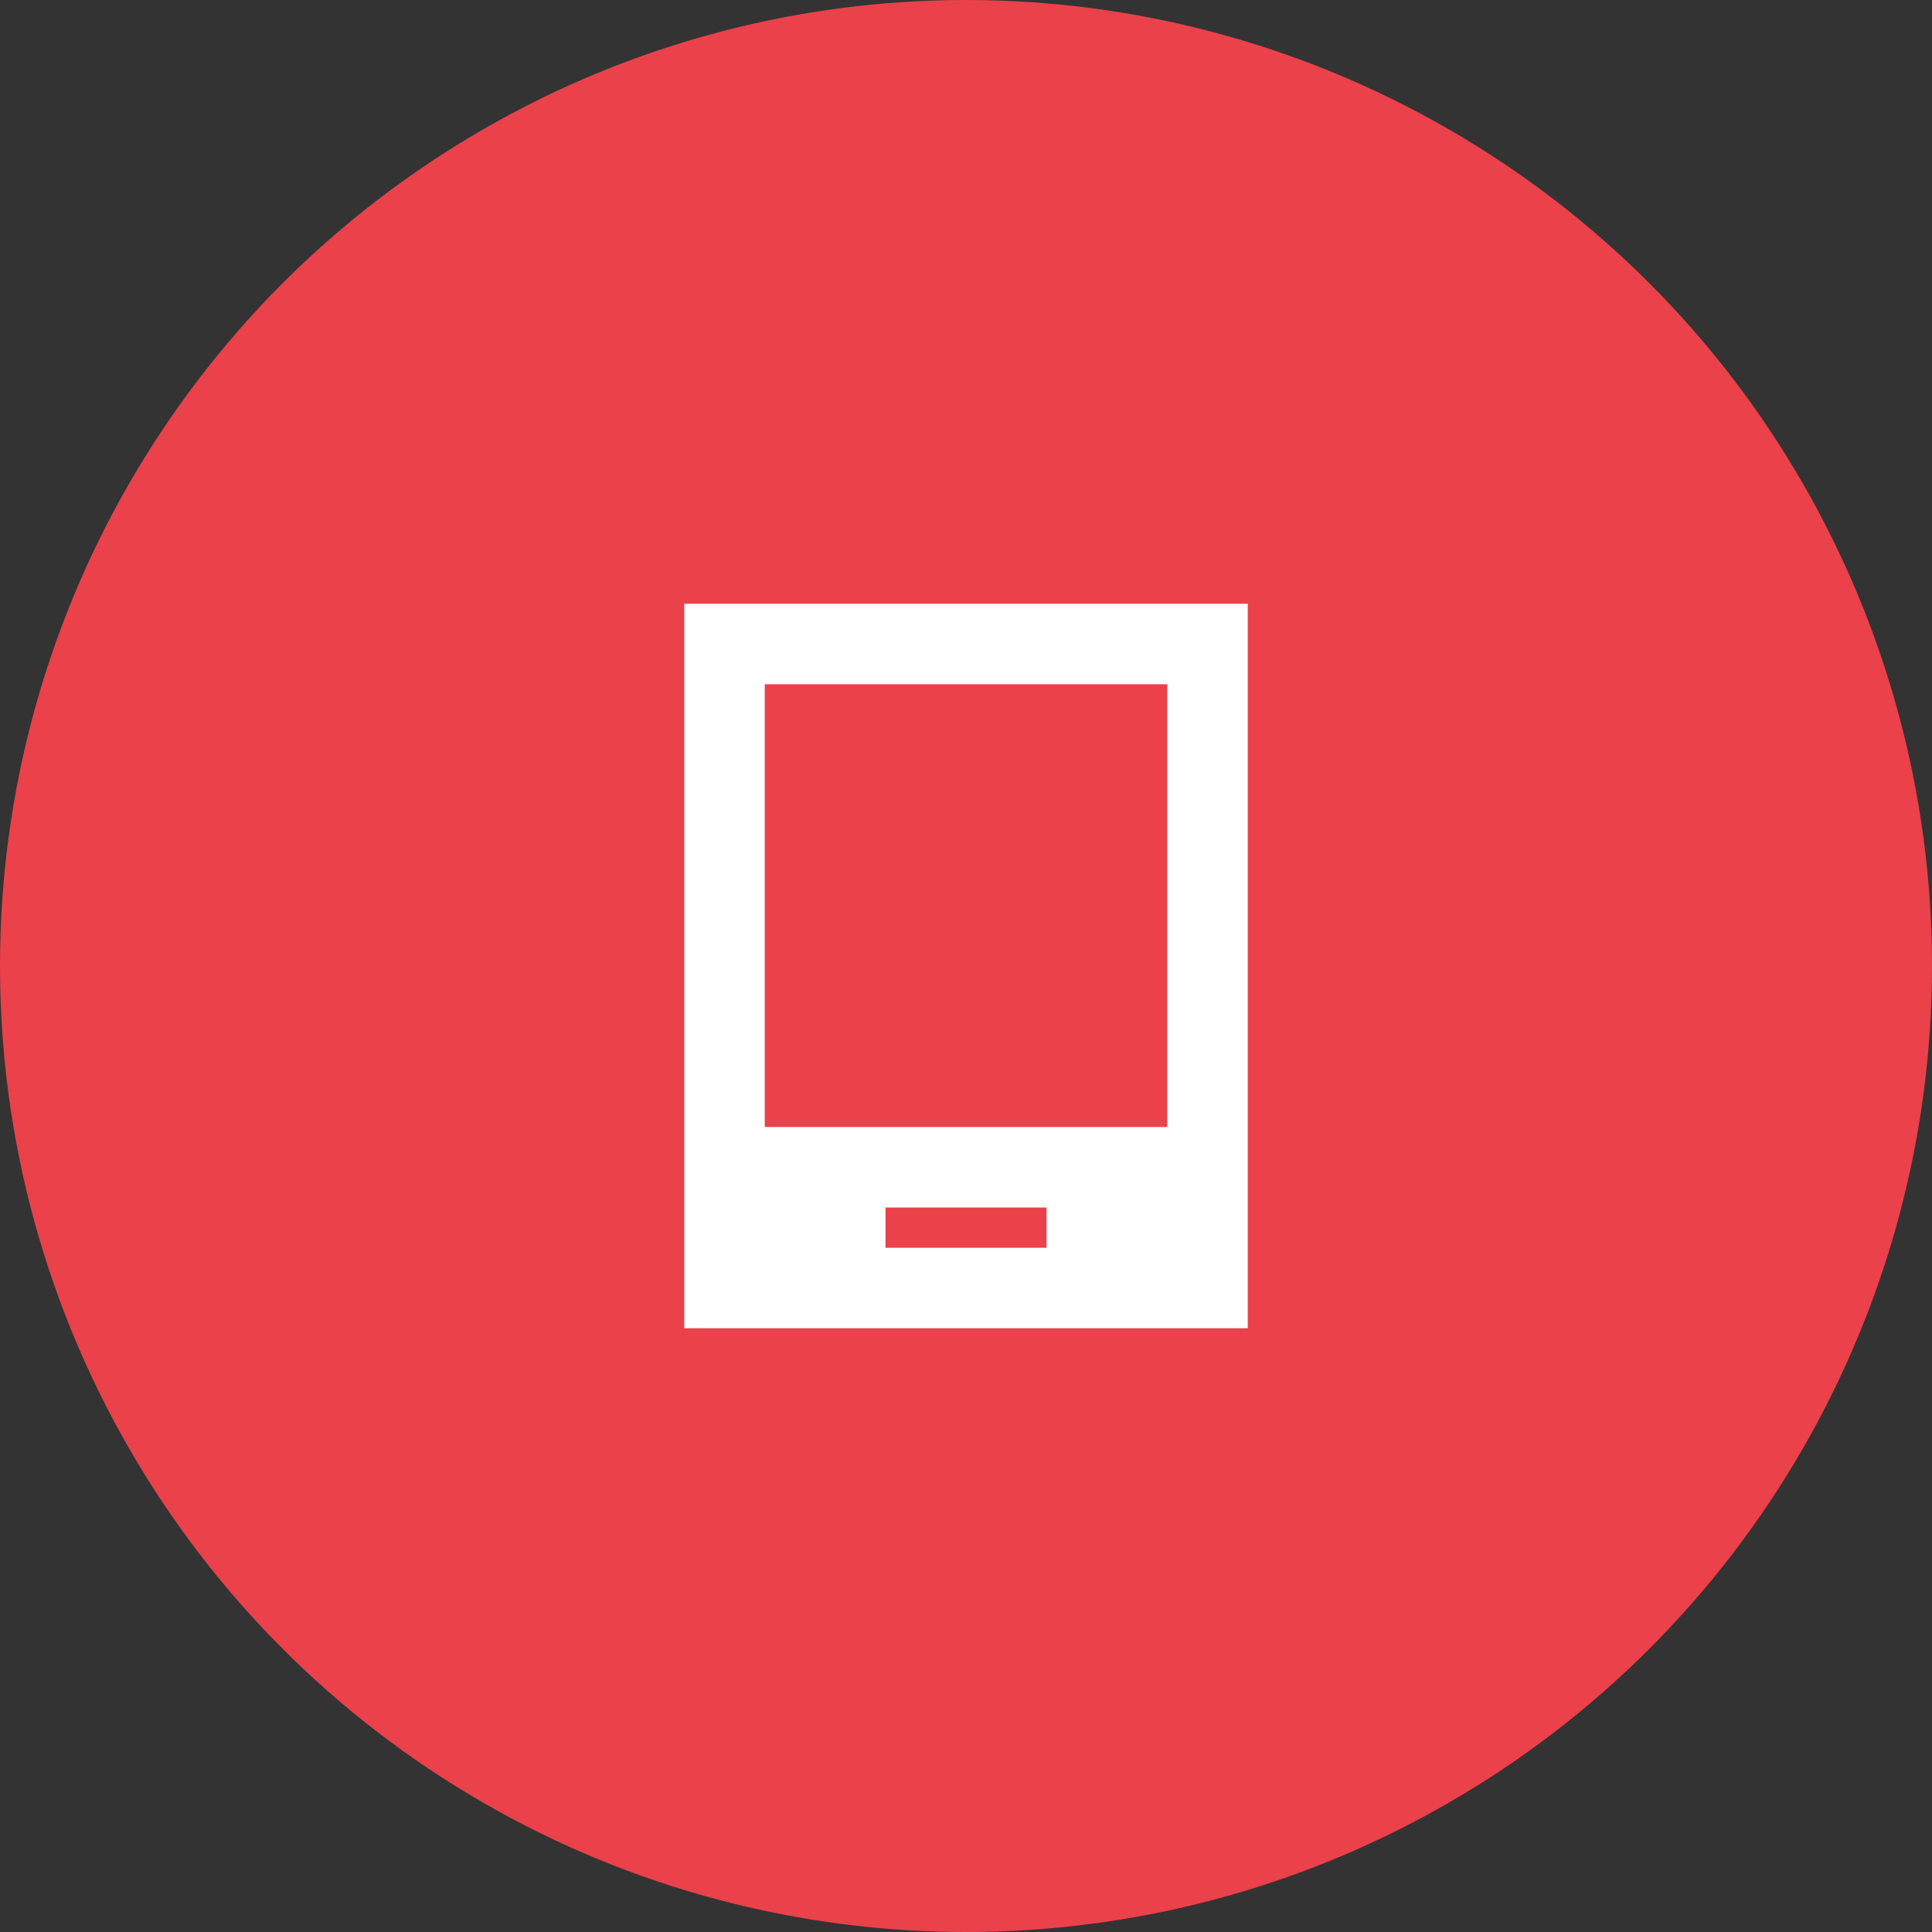
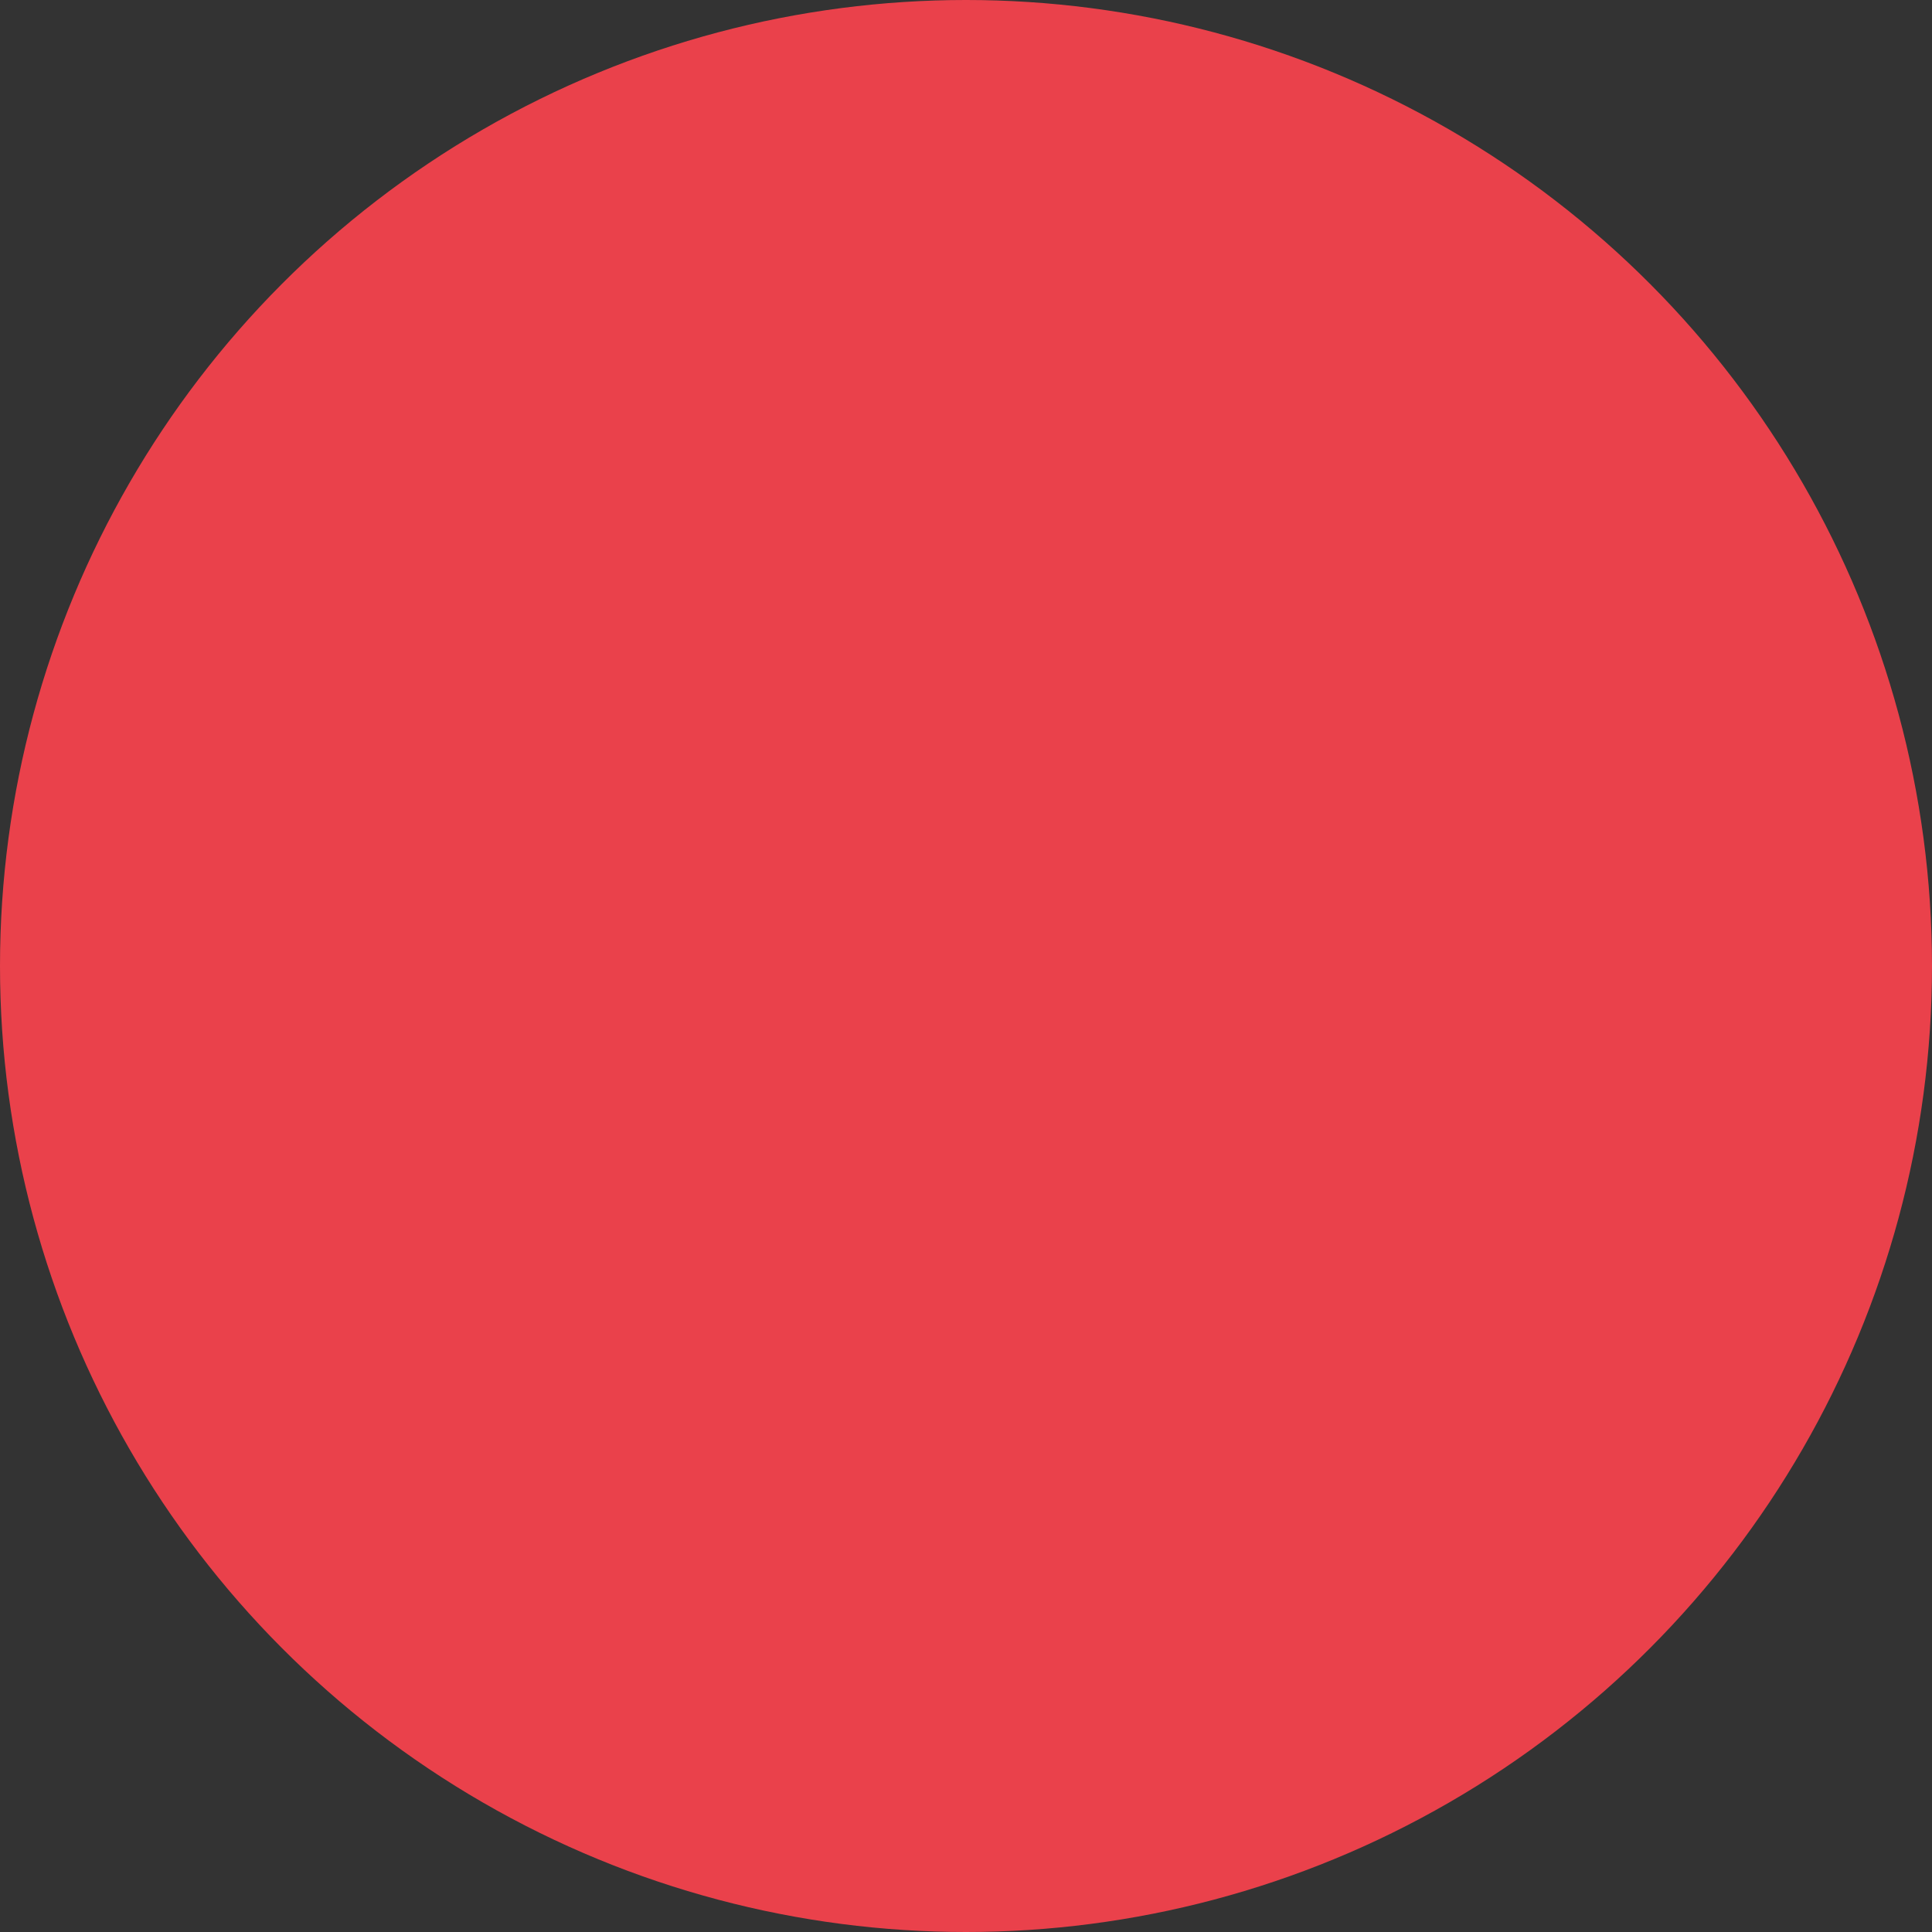
<svg xmlns="http://www.w3.org/2000/svg" id="icon_2" width="48" height="48" viewBox="0 0 48 48">
  <rect x="0" y="0" width="48" height="48" fill="#333333" stroke="none" />
  <defs>
    <style>
      .cls-1 {
        fill: #ea414b;
      }

      .cls-2 {
        fill: #fff;
        fill-rule: evenodd;
      }
    </style>
  </defs>
  <circle id="椭圆_3" data-name="椭圆 3" class="cls-1" cx="24" cy="24" r="24" />
-   <path id="圆角矩形_4_拷贝_2" data-name="圆角矩形 4 拷贝 2" class="cls-2" d="M1272,379h14v18h-14V379Zm2,2h10v11h-10V381Zm3,13h4v1h-4v-1Z" transform="translate(-1255 -364)" />
</svg>